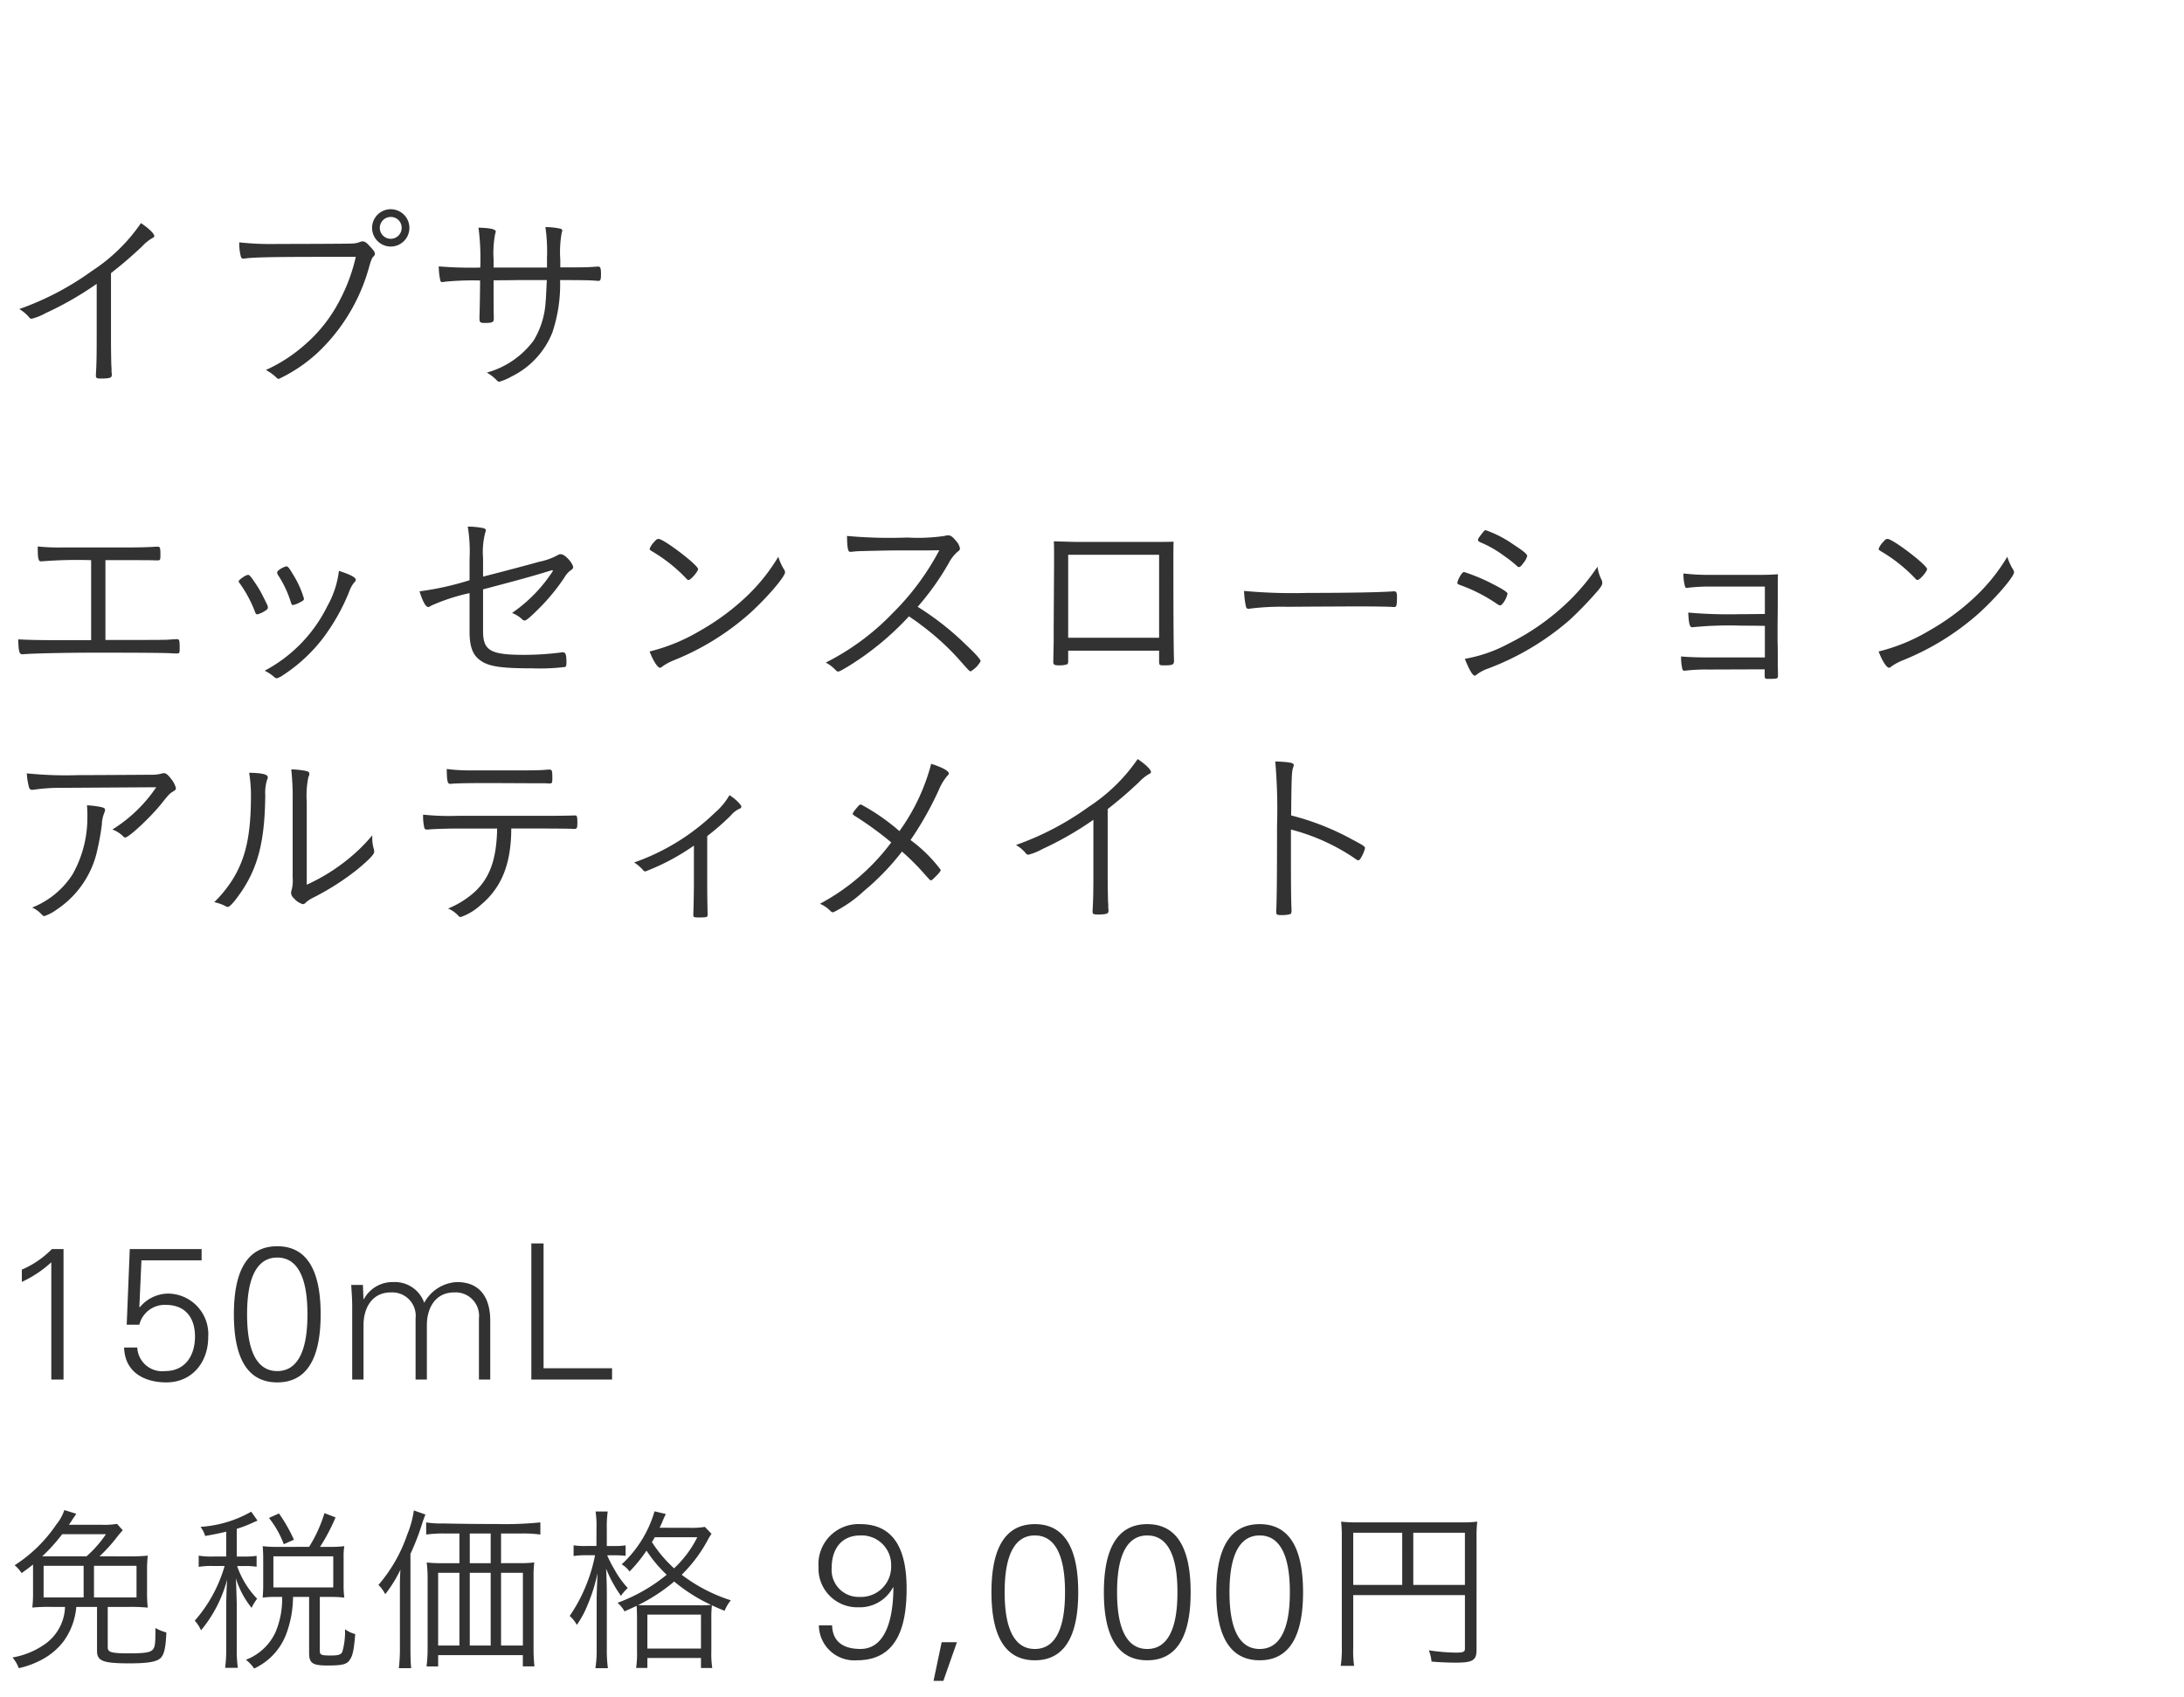
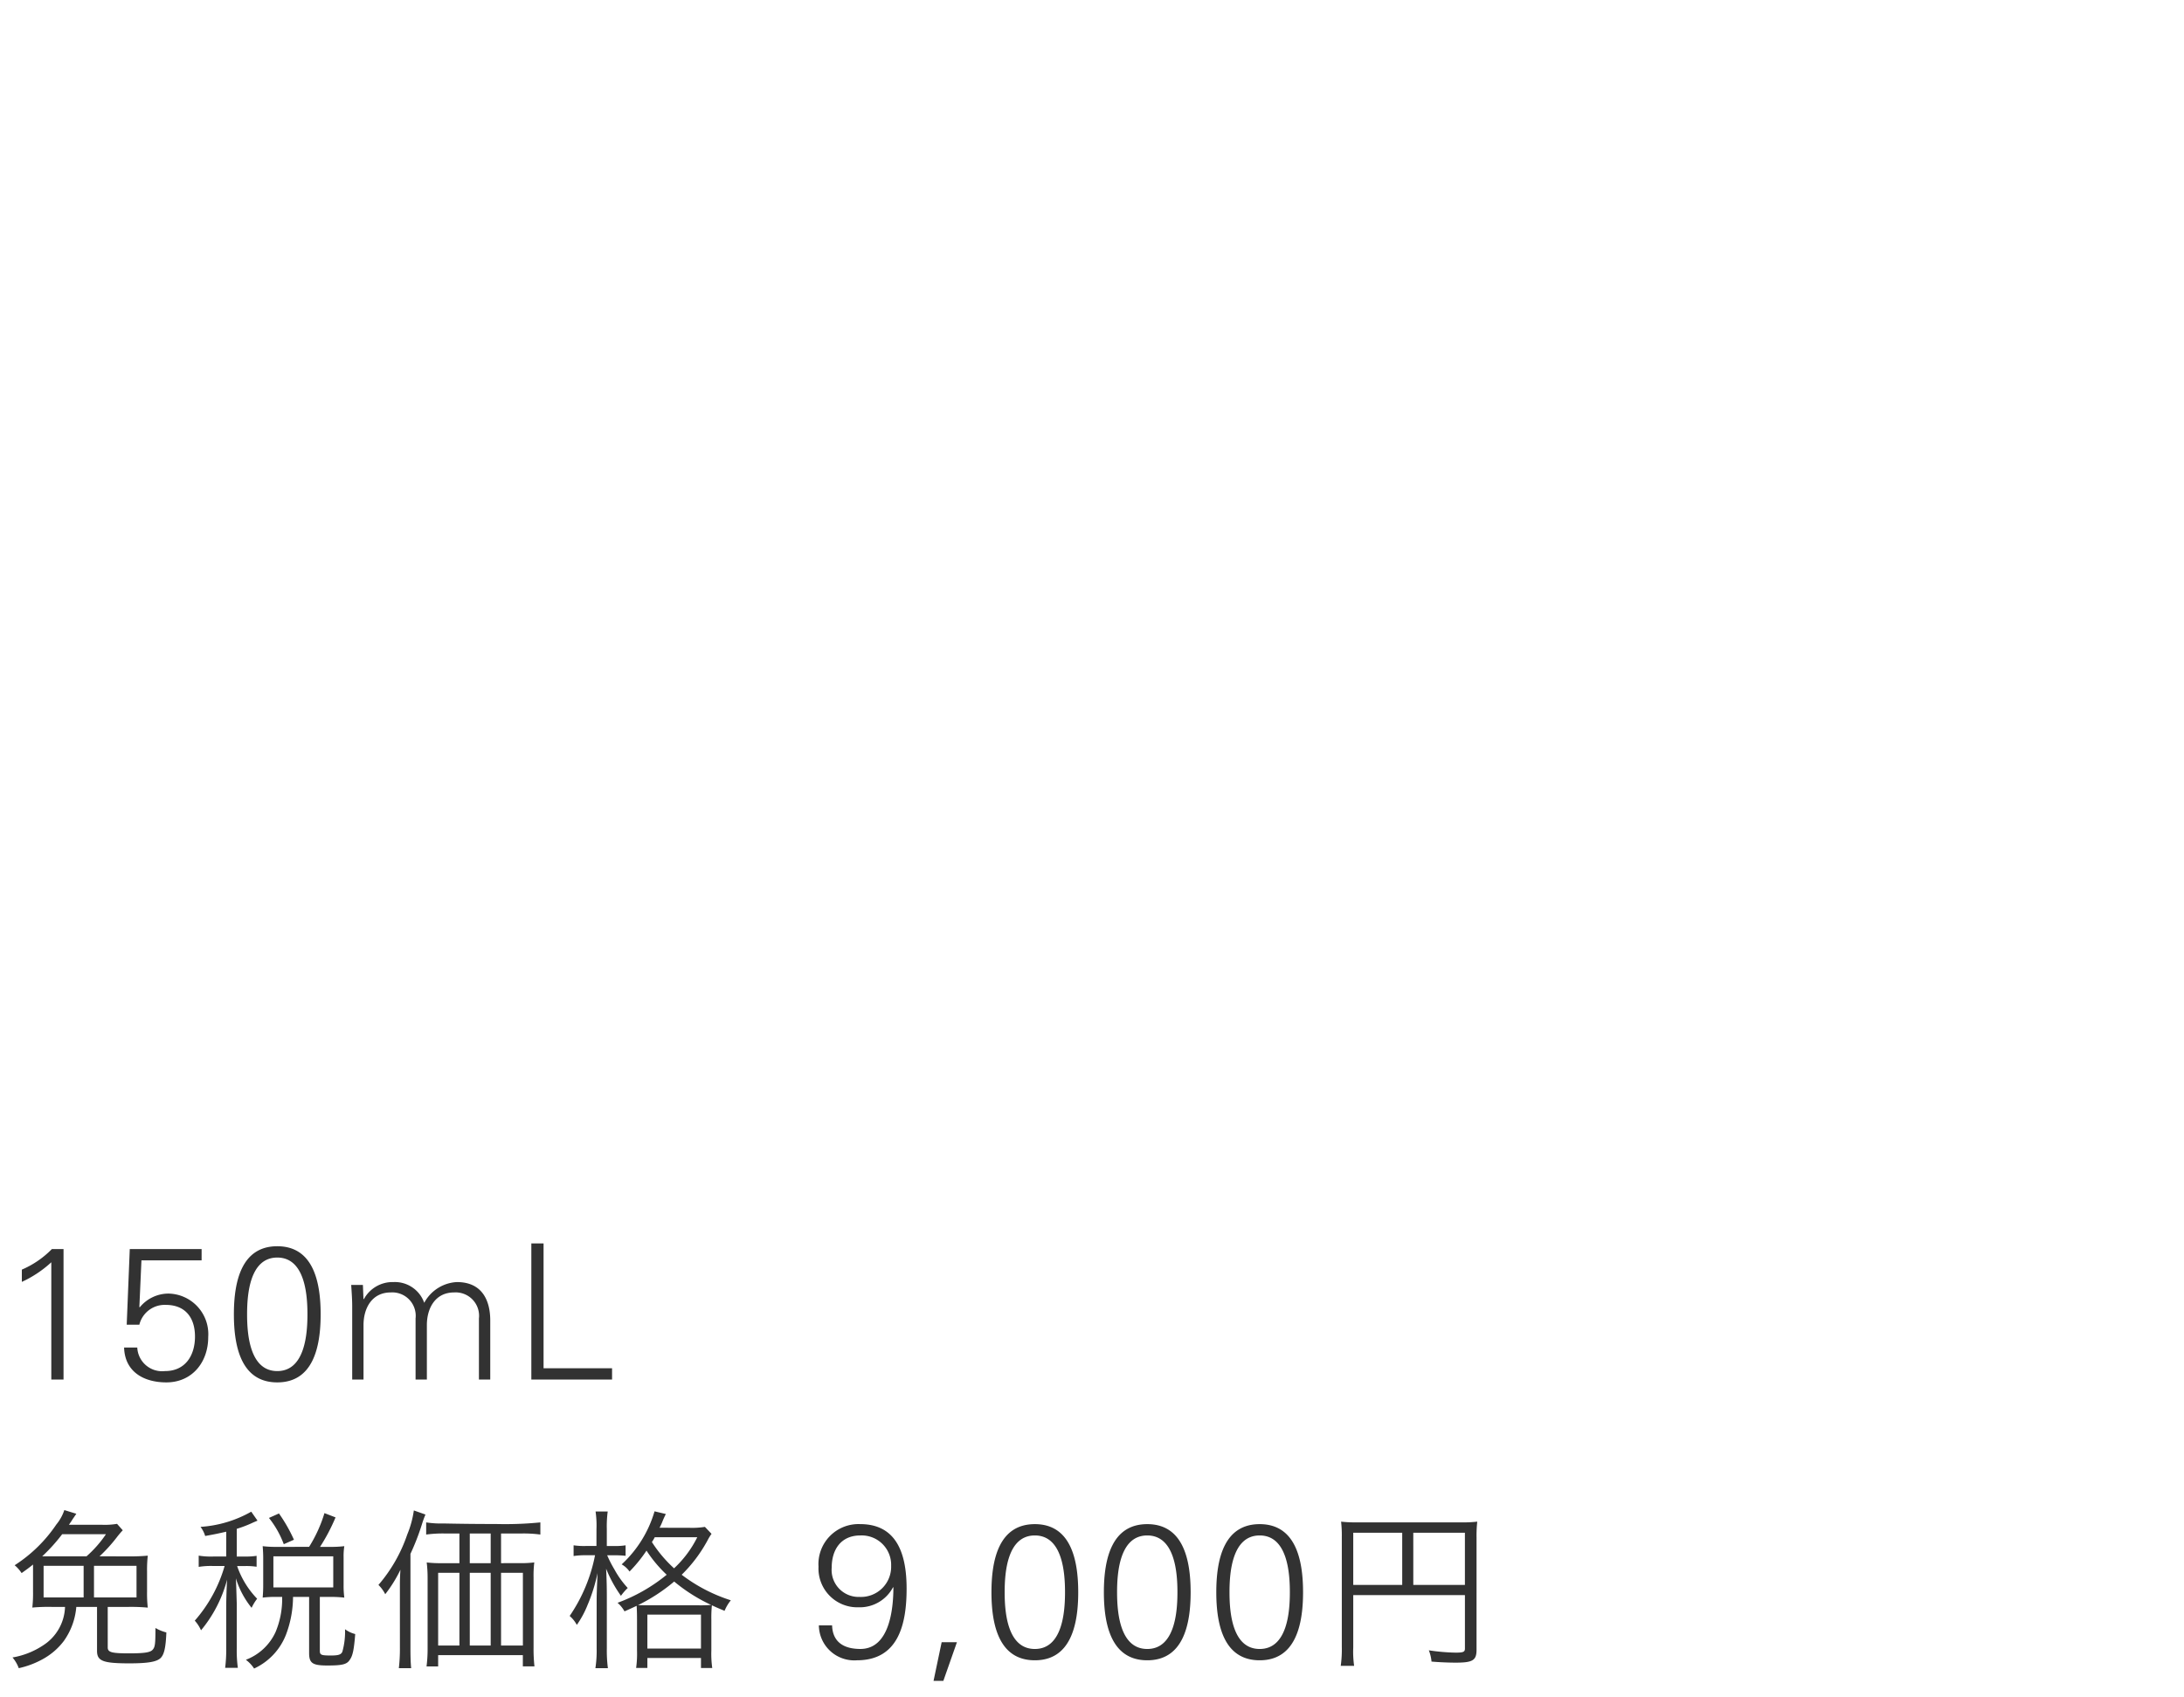
<svg xmlns="http://www.w3.org/2000/svg" width="220" height="171" viewBox="0 0 220 171">
  <g id="bs_detail_04" transform="translate(-880 -454)">
-     <rect id="bs_detail_04-2" data-name="bs_detail_04" width="220" height="171" transform="translate(880 454)" fill="#fff" />
-     <path id="パス_3013" data-name="パス 3013" d="M9.74,14.1c0,1.72-.02,2.72-.08,3.62v.12c0,.26.08.3.54.3.84,0,1.06-.08,1.06-.34v-.18a1.163,1.163,0,0,1-.02-.34c0-.02,0-.16-.02-.38-.02-.5-.04-1.66-.04-2.8V7.52c1.34-1.06,1.96-1.6,3.14-2.7a4.376,4.376,0,0,1,1.04-.84c.14-.06.18-.12.18-.2,0-.24-.56-.78-1.34-1.3A17.644,17.644,0,0,1,9.26,7.3a28.914,28.914,0,0,1-7.32,3.84,3.624,3.624,0,0,1,.98.82.344.344,0,0,0,.26.16,5.953,5.953,0,0,0,1.44-.58A33.04,33.04,0,0,0,9.74,8.6Zm26.1-8.22A17.752,17.752,0,0,1,34.2,10.3a14.907,14.907,0,0,1-3.5,4.44,15.621,15.621,0,0,1-3.92,2.54,4.573,4.573,0,0,1,1.08.78.347.347,0,0,0,.22.12,15.471,15.471,0,0,0,4-2.72,18.66,18.66,0,0,0,5.14-8.7c.18-.6.26-.78.4-.92a.349.349,0,0,0,.14-.28c0-.16-.12-.34-.52-.76-.34-.38-.5-.48-.74-.48a.81.81,0,0,0-.24.06,2.325,2.325,0,0,1-.84.16c-.32.02-4.72.04-7.44.04a29.49,29.49,0,0,1-3.88-.16,5.233,5.233,0,0,0,.16,1.42c.04.16.12.22.26.22a.689.689,0,0,0,.18-.02c.92-.12,2.94-.16,7.9-.16Zm5.4-2.92a1.88,1.88,0,1,0-1.88,1.88A1.878,1.878,0,0,0,41.24,2.96Zm-.78,0a1.1,1.1,0,1,1-1.1-1.1A1.084,1.084,0,0,1,40.46,2.96Zm9.26,4V6.12a10.169,10.169,0,0,1,.16-2.56c.06-.18.06-.18.06-.24,0-.22-.6-.36-1.74-.38a24.109,24.109,0,0,1,.18,4.02,39.25,39.25,0,0,1-4.18-.12,6.324,6.324,0,0,0,.16,1.44c.04.12.08.14.2.14a1.383,1.383,0,0,0,.3-.04,29.485,29.485,0,0,1,3.5-.12c0,.92-.04,3.28-.06,3.54v.3c0,.38.08.44.54.44.74,0,.9-.08.9-.4v-.3c-.02-.68-.02-1.88-.02-3.6.52,0,1.36,0,2.6-.02h2.76c-.06,1.3-.08,1.82-.12,2.22a8.46,8.46,0,0,1-1.2,3.86,8.747,8.747,0,0,1-4.72,3.24,4.325,4.325,0,0,1,1,.78c.1.1.16.14.26.14a5.417,5.417,0,0,0,1.22-.52,8.383,8.383,0,0,0,4.12-4.44,15.222,15.222,0,0,0,.78-5.28c2.46,0,3.18.02,3.8.08h.08c.18,0,.24-.14.24-.64,0-.64-.06-.8-.28-.8h-.08c-1.12.08-1.12.08-3.74.08V6.18a11.159,11.159,0,0,1,.14-2.72.982.982,0,0,0,.06-.24c0-.08-.06-.14-.2-.18a6.992,6.992,0,0,0-1.5-.16,17,17,0,0,1,.16,3.1v.98Z" transform="translate(880 474)" fill="#323232" />
-     <path id="パス_3012" data-name="パス 3012" d="M9.18,14.5H5.94c-1.92,0-3-.02-4.1-.08.02,1.14.1,1.5.38,1.5h.12c.76-.08,4.18-.16,7.42-.16,4.22,0,6.88.02,7.48.06.26.02.46.02.58.02.26,0,.28-.04.28-.54,0-.8-.04-.9-.28-.9-.1,0-.28.02-.48.02-.62.06-.62.06-6.72.06V6.44h2.5c1.18,0,2.18,0,2.46.02h.28c.28,0,.3-.04.3-.58,0-.7-.04-.8-.28-.8h-.14c-.76.06-1.92.08-3.16.08H6.28a20.477,20.477,0,0,1-2.48-.1c0,1.2.06,1.5.32,1.5h.06a44.976,44.976,0,0,1,5-.12Zm18.84-7a.27.27,0,0,0-.1.2.652.652,0,0,0,.06.2,10.685,10.685,0,0,1,1.24,2.54c.16.5.18.52.28.52a1.747,1.747,0,0,0,.5-.16c.5-.24.62-.32.62-.48a9.741,9.741,0,0,0-1.1-2.44c-.38-.64-.52-.82-.68-.82A2.064,2.064,0,0,0,28.02,7.5Zm6.12.02a9.528,9.528,0,0,1-1.16,3.54,14.736,14.736,0,0,1-6.32,6.52,3.9,3.9,0,0,1,.8.5c.28.24.32.26.42.26a1.947,1.947,0,0,0,.64-.32,16.192,16.192,0,0,0,4-3.7A20.387,20.387,0,0,0,35.18,9.6a2.978,2.978,0,0,1,.46-.86c.16-.18.2-.24.2-.32C35.84,8.18,35.28,7.88,34.14,7.52Zm-7.18,3.52c-.02-.06-.32-.68-.48-.98a10.291,10.291,0,0,0-.76-1.3c-.44-.66-.6-.84-.72-.84-.24,0-.96.5-.96.66,0,.04.02.08.1.18a12.691,12.691,0,0,1,1.56,2.92c.04.14.12.22.22.22a2.447,2.447,0,0,0,.76-.34c.26-.16.3-.22.3-.36A.563.563,0,0,0,26.96,11.04ZM47.3,8.46a29.219,29.219,0,0,1-5.04,1.12c.32,1.02.62,1.58.88,1.58.06,0,.12-.02.3-.14A19.78,19.78,0,0,1,47.3,9.76v3.86c0,1.56.32,2.4,1.14,2.96.84.58,2.08.76,5.22.76a21.065,21.065,0,0,0,3.28-.14c.08-.06.12-.16.12-.44,0-.82-.08-1.04-.38-1.04a.5.5,0,0,0-.16.02,29.753,29.753,0,0,1-3.72.24c-3.4,0-4.14-.42-4.14-2.4V9.38c.4-.1.4-.1,1.44-.38,2.42-.64,3.34-.9,4.68-1.3l.86-.26.06.08a15.037,15.037,0,0,1-4.12,4.24,3.2,3.2,0,0,1,1.02.64.352.352,0,0,0,.26.12c.16,0,.62-.4,1.38-1.16a20.347,20.347,0,0,0,2.62-3.18,2.271,2.271,0,0,1,.66-.74.377.377,0,0,0,.22-.34,2.151,2.151,0,0,0-.5-.78c-.3-.32-.54-.48-.78-.48a.484.484,0,0,0-.26.08,6.388,6.388,0,0,1-1.88.68c-1.12.32-3.94,1.06-5.66,1.5V6.24a7.859,7.859,0,0,1,.22-2.58.607.607,0,0,0,.06-.22c0-.1-.08-.18-.22-.22a7.913,7.913,0,0,0-1.6-.16,15.384,15.384,0,0,1,.18,3.26ZM70.32,7.34c0-.4-3.42-3.02-3.98-3.04-.14,0-.24.06-.4.26a2.007,2.007,0,0,0-.5.74c0,.1.02.12.46.38A15.731,15.731,0,0,1,69.14,8.3a.31.31,0,0,0,.22.14C69.58,8.44,70.32,7.58,70.32,7.34ZM78.4,6.1A18.726,18.726,0,0,1,75,10.28a23.891,23.891,0,0,1-4.5,3.28,18.571,18.571,0,0,1-5.06,2.08c.32.88.8,1.64,1.04,1.64a.469.469,0,0,0,.26-.14,5.724,5.724,0,0,1,1.16-.62,26.22,26.22,0,0,0,7.56-4.66c1.7-1.52,3.62-3.74,3.62-4.2a.476.476,0,0,0-.1-.28A5.747,5.747,0,0,1,78.4,6.1Zm13.16,6c.56.38.9.62,1.1.78a26.011,26.011,0,0,1,3.76,3.36c1.24,1.4,1.24,1.4,1.36,1.4a2.583,2.583,0,0,0,1-1.02c0-.18-.5-.74-1.46-1.64a28.418,28.418,0,0,0-4.88-3.84,26.929,26.929,0,0,0,3.14-4.42,3.79,3.79,0,0,1,.92-1.16c.14-.1.2-.18.2-.3a1.5,1.5,0,0,0-.38-.74c-.36-.44-.54-.58-.82-.58a1.345,1.345,0,0,0-.36.06,18.7,18.7,0,0,1-3.76.16A47.626,47.626,0,0,1,85.32,4c.02,1.2.1,1.6.3,1.6h.06a1.148,1.148,0,0,0,.24-.02c.18-.02.22-.02.44-.04.52-.02,3.06-.08,3.82-.08,3.44,0,3.44,0,4.44-.02a25.977,25.977,0,0,1-4.74,6.38,24.753,24.753,0,0,1-6.7,4.94,3.636,3.636,0,0,1,.84.6c.28.28.3.3.4.3.14,0,.28-.08.96-.48A28.894,28.894,0,0,0,91.56,12.1ZM108.5,4.6c-.32,0-.32,0-2.34-.06.02.58.02,1.16.02,2.06l-.04,6.82v1.2l-.04,2.1c0,.24.12.32.56.32a2.65,2.65,0,0,0,.82-.1c.08-.04.12-.12.12-.28v-1.1h9.16V16.7c0,.3.06.34.46.34.88,0,1.04-.06,1.04-.44v-.06c-.04-1.36-.06-4.12-.06-10.16,0-1.14,0-1.14.02-1.8-.72.02-.76.02-2.06.02Zm8.26,9.66H107.6V5.9h9.16Zm8.56-4.72a8.136,8.136,0,0,0,.2,1.62.235.235,0,0,0,.24.18.5.5,0,0,0,.16-.02,26.455,26.455,0,0,1,3.84-.18c1.7-.02,6.7-.04,7-.04,1.38,0,3.18.02,3.58.06h.1c.24,0,.28-.14.28-1.08,0-.36-.08-.5-.26-.5h-.12c-1.12.1-4.64.16-8.66.16A53.267,53.267,0,0,1,125.32,9.54Zm28.52-3.52c0-.18-.32-.46-1.42-1.18a11.378,11.378,0,0,0-2.76-1.42c-.1,0-.16.06-.38.34-.3.38-.4.54-.4.64s.06.14.24.24A11.18,11.18,0,0,1,151.5,6a11.5,11.5,0,0,1,1.34,1.06.239.239,0,0,0,.16.08c.12,0,.26-.12.44-.4A1.727,1.727,0,0,0,153.84,6.02Zm7.08,1.08a21.667,21.667,0,0,1-2.84,3.42,23.921,23.921,0,0,1-6.1,4.32,14.444,14.444,0,0,1-4.42,1.54c.4,1.04.78,1.7,1,1.7a.365.365,0,0,0,.2-.12,4.116,4.116,0,0,1,1.14-.6,26.947,26.947,0,0,0,8.22-4.9,37.254,37.254,0,0,0,2.9-3.02c.34-.44.38-.52.38-.74a.85.85,0,0,0-.04-.22A4.13,4.13,0,0,1,160.92,7.1ZM146.8,8.7c.02.16.04.16.48.32a16.328,16.328,0,0,1,3.62,1.9.676.676,0,0,0,.2.08c.1,0,.24-.12.4-.36a2.5,2.5,0,0,0,.36-.82c0-.14-.44-.44-1.46-.96a18.542,18.542,0,0,0-2.9-1.22c-.12,0-.16.04-.3.22A2.705,2.705,0,0,0,146.8,8.7Zm30.98,3.16c-1.54.02-1.8.02-2.42.02a46.436,46.436,0,0,1-5.3-.16c.06,1.12.14,1.48.4,1.48h.02a36.745,36.745,0,0,1,4.96-.16c1.04,0,1.1,0,2.34.02v3.18h-5.9c-.92,0-1.98-.04-2.54-.1a5.181,5.181,0,0,0,.12,1.24c.04.14.1.2.22.2h.02a18.219,18.219,0,0,1,2.38-.12l5.68-.02v.48c0,.46.02.48.36.48h.36c.58-.02.62-.04.62-.38,0-.02,0-.6-.02-.8v-.94c0-.54,0-1.1-.02-1.68V12.88c.02-1.28.02-2.38.02-3.26,0-1,0-1.26.02-1.76-.6.04-1.02.06-1.68.06H172.3a21.329,21.329,0,0,1-2.72-.14,4.358,4.358,0,0,0,.16,1.32.179.179,0,0,0,.2.14.561.561,0,0,0,.1-.02,18.68,18.68,0,0,1,2.3-.12h5.44Zm16.34-4.52c0-.4-3.42-3.02-3.98-3.04-.14,0-.24.06-.4.26a2.007,2.007,0,0,0-.5.74c0,.1.02.12.46.38a15.73,15.73,0,0,1,3.24,2.62.31.31,0,0,0,.22.14C193.38,8.44,194.12,7.58,194.12,7.34ZM202.2,6.1a18.726,18.726,0,0,1-3.4,4.18,23.89,23.89,0,0,1-4.5,3.28,18.571,18.571,0,0,1-5.06,2.08c.32.88.8,1.64,1.04,1.64a.469.469,0,0,0,.26-.14,5.724,5.724,0,0,1,1.16-.62,26.22,26.22,0,0,0,7.56-4.66c1.7-1.52,3.62-3.74,3.62-4.2a.476.476,0,0,0-.1-.28A5.747,5.747,0,0,1,202.2,6.1ZM15.74,29.32a14.738,14.738,0,0,1-4.42,4.26,2.981,2.981,0,0,1,1.1.7.221.221,0,0,0,.2.1c.36,0,2.44-1.94,3.54-3.28.9-1.12.9-1.12,1.32-1.38.18-.1.24-.18.24-.32a2.381,2.381,0,0,0-.5-.94c-.3-.4-.5-.56-.72-.56a.851.851,0,0,0-.22.04,3.678,3.678,0,0,1-1.02.12c-2.58.02-6.74.04-7.36.04a38.847,38.847,0,0,1-5.2-.18,7.1,7.1,0,0,0,.2,1.32c.06.26.16.34.34.34a1.077,1.077,0,0,0,.22-.02,18.121,18.121,0,0,1,2.76-.18ZM8.76,31.14A11.736,11.736,0,0,1,8.8,32.5a11.582,11.582,0,0,1-1.48,5.58,8.556,8.556,0,0,1-4.08,3.36,2.8,2.8,0,0,1,.8.54c.3.3.32.32.44.32a4.671,4.671,0,0,0,1.24-.66A9.646,9.646,0,0,0,9.7,36.08a26.045,26.045,0,0,0,.56-3,3.2,3.2,0,0,1,.2-1.06c.12-.32.12-.32.12-.42,0-.16-.1-.22-.48-.3A9.109,9.109,0,0,0,8.76,31.14ZM30.9,30.8a9.254,9.254,0,0,1,.16-2.48c.1-.24.1-.24.1-.36,0-.14-.08-.22-.32-.28a8.809,8.809,0,0,0-1.5-.16,26.583,26.583,0,0,1,.14,3.28v7.64a3.634,3.634,0,0,1-.1,1.22,1.1,1.1,0,0,0-.06.32.783.783,0,0,0,.3.54,1.81,1.81,0,0,0,.88.58.378.378,0,0,0,.28-.14,3.117,3.117,0,0,1,.74-.5A26.107,26.107,0,0,0,36,37.6c1.22-1.02,1.7-1.52,1.7-1.8a1.928,1.928,0,0,0-.04-.24,3.826,3.826,0,0,1-.16-1.18v-.22a16.4,16.4,0,0,1-1.82,1.88,19.158,19.158,0,0,1-4.78,3.1Zm-5.8-2.94a15.251,15.251,0,0,1,.18,2.22c0,3.86-.46,6.14-1.68,8.26a12.574,12.574,0,0,1-2.02,2.56,4.357,4.357,0,0,1,1.14.4.421.421,0,0,0,.22.08c.2,0,.64-.48,1.28-1.4,1.76-2.54,2.46-5.22,2.5-9.86a4.346,4.346,0,0,1,.2-1.6.53.53,0,0,0,.06-.2C26.98,28.02,26.38,27.88,25.1,27.86Zm24.98,5.62c-.06,3.1-.74,4.98-2.28,6.4a9.24,9.24,0,0,1-2.66,1.66,2.919,2.919,0,0,1,1.04.74.347.347,0,0,0,.22.12,5.7,5.7,0,0,0,1.98-1.18c2.1-1.72,3.08-4.08,3.12-7.56v-.18h3.56c1.08,0,2.08.02,2.42.02a2.714,2.714,0,0,0,.36.02c.28,0,.32-.08.32-.66s-.04-.7-.22-.7h-.1c-.28.02-1.64.04-2.84.04H46.1a24.842,24.842,0,0,1-3.48-.12,5.465,5.465,0,0,0,.12,1.32.23.23,0,0,0,.26.18h.12c.56-.06,2.14-.1,3.02-.1Zm4.82-4.56c.34.02.4.02.44.02.28,0,.3-.06.3-.58,0-.66-.04-.82-.26-.82-.04,0-.16,0-.4.02-.38.04-1.22.06-2.08.06H47.4a17.24,17.24,0,0,1-2.4-.14c.02,1.26.08,1.5.36,1.5,0,0,.04,0,.22-.02.58-.04,1.52-.06,3.76-.06.6,0,4.42.02,4.66.02Zm15,10c0,.9-.04,2.88-.06,3.16v.14c0,.18.08.22.52.22.82,0,.92-.02.92-.28v-.18c-.02-.64-.04-1.84-.04-3.06V34.24a24.481,24.481,0,0,0,2.36-2.06,2.553,2.553,0,0,1,.9-.7.227.227,0,0,0,.18-.2c0-.2-.66-.84-1.2-1.16A6.848,6.848,0,0,1,72,31.9a22.342,22.342,0,0,1-8.12,5,4.265,4.265,0,0,1,.78.64c.22.24.24.26.36.26a22.53,22.53,0,0,0,4.88-2.6Zm21.82-4.28a32.881,32.881,0,0,0,2.88-5.12,5.319,5.319,0,0,1,.8-1.32c.14-.14.18-.2.18-.26,0-.26-.64-.62-1.78-.98a20.345,20.345,0,0,1-3.2,6.78,20.9,20.9,0,0,0-3.86-2.68c-.12,0-.18.04-.32.2-.38.44-.52.64-.52.74,0,.06.04.1.16.18a33.716,33.716,0,0,1,3.72,2.7,21.742,21.742,0,0,1-7.18,6.18,3.349,3.349,0,0,1,.88.56c.28.28.32.3.46.3a12.842,12.842,0,0,0,3.08-2.14,24.985,24.985,0,0,0,3.84-3.98,23.871,23.871,0,0,1,2.28,2.28c.56.62.56.62.62.62.1,0,.18-.06.7-.6.22-.24.3-.36.3-.46A14.556,14.556,0,0,0,91.72,34.64Zm18.42,3.46c0,1.72-.02,2.72-.08,3.62v.12c0,.26.08.3.54.3.84,0,1.06-.08,1.06-.34v-.18a1.163,1.163,0,0,1-.02-.34c0-.02,0-.16-.02-.38-.02-.5-.04-1.66-.04-2.8V31.52c1.34-1.06,1.96-1.6,3.14-2.7a4.376,4.376,0,0,1,1.04-.84c.14-.06.18-.12.18-.2,0-.24-.56-.78-1.34-1.3a17.644,17.644,0,0,1-4.94,4.82,28.914,28.914,0,0,1-7.32,3.84,3.624,3.624,0,0,1,.98.82.344.344,0,0,0,.26.16,5.953,5.953,0,0,0,1.44-.58,33.039,33.039,0,0,0,5.12-2.94Zm19.9-4.52a20.658,20.658,0,0,1,6.12,2.7c.58.4.58.4.66.4s.18-.08.28-.26a3.4,3.4,0,0,0,.4-.96c0-.16-.12-.26-1.26-.86a26.029,26.029,0,0,0-6.18-2.44c.04-3.92.06-4.36.18-4.76.08-.24.08-.24.08-.32,0-.22-.38-.3-1.86-.36a55.715,55.715,0,0,1,.18,6.5c0,4.9-.02,7.16-.08,8.58v.1c0,.26.08.3.52.3a2.977,2.977,0,0,0,.9-.1c.08-.04.12-.14.12-.36v-.1c-.04-.7-.06-2.14-.06-5.52Z" transform="translate(880 504)" fill="#323232" />
    <path id="パス_3011" data-name="パス 3011" d="M2.2,8.158A11.376,11.376,0,0,0,5.168,6.182V18H6.4V4.852H5.225A9.416,9.416,0,0,1,2.2,6.923Zm10.564,4.313h1.273a2.627,2.627,0,0,1,2.66-1.995c1.976,0,2.945,1.292,2.945,3.192s-.969,3.477-3.021,3.477a2.507,2.507,0,0,1-2.793-2.375H12.5c.076,2.489,2.033,3.515,4.256,3.515,2.6,0,4.218-2.033,4.218-4.56a4.091,4.091,0,0,0-4.009-4.389,3.744,3.744,0,0,0-2.888,1.387l-.038-.038.209-4.693h6.061V4.852H13.072ZM27.93,5.707c2.793,0,3.04,3.762,3.04,5.719s-.247,5.719-3.04,5.719-3.04-3.762-3.04-5.719S25.137,5.707,27.93,5.707Zm0-1.14c-3.591,0-4.37,3.515-4.37,6.859s.779,6.859,4.37,6.859,4.37-3.515,4.37-6.859S31.521,4.567,27.93,4.567Zm8.626,3.9H35.378c.038.646.1,1.406.1,2.147V18h1.14V12.509c0-1.71.855-3.287,2.736-3.287a2.359,2.359,0,0,1,2.508,2.622V18H43V12.509c0-1.71.855-3.287,2.736-3.287a2.359,2.359,0,0,1,2.508,2.622V18h1.14V12.034c0-1.1-.247-3.857-3.363-3.857a3.963,3.963,0,0,0-3.287,2.09,3.133,3.133,0,0,0-3.1-2.09,3.28,3.28,0,0,0-2.983,1.729l-.038-.038ZM61.655,18V16.86h-6.9V4.282H53.523V18Z" transform="translate(880 575)" fill="#323232" />
    <path id="パス_3010" data-name="パス 3010" d="M10.026,7.812a15.891,15.891,0,0,0,1.746-1.926,8.576,8.576,0,0,1,.594-.7l-.576-.648a7.452,7.452,0,0,1-1.6.09H6.948c.126-.2.18-.252.27-.4.108-.18.126-.2.2-.306l.27-.4L6.48,3.15a4.518,4.518,0,0,1-.81,1.458,14.476,14.476,0,0,1-4.194,4.1,3.526,3.526,0,0,1,.7.792c.558-.4.756-.54,1.152-.864v2.736a12.6,12.6,0,0,1-.072,1.6A17.761,17.761,0,0,1,5.2,12.906h1.35a4.776,4.776,0,0,1-2.2,3.87A7.993,7.993,0,0,1,1.26,18a3.554,3.554,0,0,1,.63,1.08,8.936,8.936,0,0,0,2.43-.918,6.675,6.675,0,0,0,2.106-1.818,6.883,6.883,0,0,0,1.26-3.438H9.774v4.428c0,1.026.594,1.26,3.258,1.26,1.908,0,2.79-.162,3.168-.558.342-.36.5-1.062.558-2.556a4.29,4.29,0,0,1-1.1-.45c0,1.584-.036,1.908-.27,2.178-.234.288-.846.378-2.394.378-1.746,0-2.142-.108-2.142-.594V12.906H12.96a18.026,18.026,0,0,1,1.926.072,12.6,12.6,0,0,1-.072-1.6V9.342a12.784,12.784,0,0,1,.072-1.6,18.514,18.514,0,0,1-1.98.072Zm-5.778,0A17.371,17.371,0,0,0,6.264,5.58h4.41A11.584,11.584,0,0,1,8.712,7.812Zm5.22.954h4.284v3.186H9.468ZM8.424,11.952H4.392V8.766H8.424ZM22.788,7.83H21.474a7.557,7.557,0,0,1-1.458-.09V8.874a7.671,7.671,0,0,1,1.458-.09h1.152a14.338,14.338,0,0,1-3.006,5.508,3.615,3.615,0,0,1,.63.972,13.283,13.283,0,0,0,2.628-5.112c-.054.792-.09,2.088-.09,2.736v4.14a14.483,14.483,0,0,1-.108,2.016h1.278a13.128,13.128,0,0,1-.108-2.016V12.6c-.054-1.836-.054-1.836-.09-2.574A8.908,8.908,0,0,0,25.344,13a4.81,4.81,0,0,1,.558-.918,8.894,8.894,0,0,1-2.016-3.294h.792a7.112,7.112,0,0,1,1.17.072v-1.1a6.974,6.974,0,0,1-1.17.072H23.85V5.04a12.249,12.249,0,0,0,1.674-.648c.288-.126.306-.126.414-.18l-.63-.9A11.9,11.9,0,0,1,20.2,4.842a2.954,2.954,0,0,1,.468.918c1.008-.18,1.332-.252,2.124-.432Zm5.022-.972a10.543,10.543,0,0,1-1.35-.072c.036.45.054.81.054,1.206V10.71c0,.45-.018.828-.054,1.26a9.9,9.9,0,0,1,1.332-.072h.63a8.647,8.647,0,0,1-.666,3.546,5.384,5.384,0,0,1-2.988,2.79,3.459,3.459,0,0,1,.828.882,6.254,6.254,0,0,0,3.222-3.438,10.885,10.885,0,0,0,.7-3.78h1.62V17.55c0,1.026.342,1.26,1.836,1.26,1.476,0,1.962-.108,2.25-.558.306-.414.432-1.008.558-2.61a2.93,2.93,0,0,1-1.026-.486,7.405,7.405,0,0,1-.27,2.268c-.126.288-.4.378-1.134.378-1.008,0-1.134-.054-1.134-.486V11.9h1.044a11.171,11.171,0,0,1,1.422.072,9.048,9.048,0,0,1-.072-1.242V7.92a6.384,6.384,0,0,1,.072-1.134,11.17,11.17,0,0,1-1.422.072H32.238A18.868,18.868,0,0,0,33.8,3.888l-1.116-.432a14.014,14.014,0,0,1-1.548,3.4Zm-.27.954h6.03v3.132H27.54Zm2.07-1.674A15.581,15.581,0,0,0,28.1,3.492l-1.008.45a9.571,9.571,0,0,1,1.494,2.646ZM50.472,8.5V5.508h2.142a12.619,12.619,0,0,1,1.818.108V4.392a35.968,35.968,0,0,1-4.464.162c-1.818,0-3.546-.018-5.238-.054a9.908,9.908,0,0,1-1.8-.108V5.616a12.7,12.7,0,0,1,1.8-.108h1.548V8.5H44.532a11.851,11.851,0,0,1-1.548-.072,13.143,13.143,0,0,1,.09,1.566v7.092a13.719,13.719,0,0,1-.108,1.818h1.17V17.766h8.532V18.9h1.17a15.476,15.476,0,0,1-.09-1.89V9.936a10.748,10.748,0,0,1,.072-1.512,10.875,10.875,0,0,1-1.53.072Zm-1.044,0H47.322V5.508h2.106Zm-3.15.972v7.326H44.136V9.468Zm1.044,0h2.106v7.326H47.322Zm3.15,0h2.2v7.326h-2.2ZM40.284,17.01a16.724,16.724,0,0,1-.108,2.07h1.242c-.054-.54-.072-1.17-.072-2.034V7.56a23.809,23.809,0,0,0,1.17-3.024,9.487,9.487,0,0,1,.342-.936l-1.17-.414a9.972,9.972,0,0,1-.666,2.43,15.33,15.33,0,0,1-2.9,5.076,3.479,3.479,0,0,1,.684.936,13.41,13.41,0,0,0,1.53-2.466c-.054.81-.054,1.188-.054,2.07ZM66.438,4.932a6.211,6.211,0,0,0,.342-.756c.162-.378.234-.5.288-.63l-1.134-.27a11.756,11.756,0,0,1-3.312,5.346,2.333,2.333,0,0,1,.792.72,14.291,14.291,0,0,0,1.71-2.106,13.213,13.213,0,0,0,2.034,2.43,17.022,17.022,0,0,1-4.95,2.826,3.156,3.156,0,0,1,.7.864c.612-.27.756-.342,1.224-.558.018.342.036.648.036,1.4v3.114a10.213,10.213,0,0,1-.09,1.746h1.134V18.054h5.4v1.008h1.134a10.2,10.2,0,0,1-.09-1.764V14.184a12.4,12.4,0,0,1,.054-1.44c.306.144.5.234,1.278.558a4.242,4.242,0,0,1,.63-1.062,16.312,16.312,0,0,1-4.95-2.574,14.5,14.5,0,0,0,2.592-3.438,5.238,5.238,0,0,1,.414-.684l-.666-.7a8.329,8.329,0,0,1-1.638.09Zm3.8.954A10.811,10.811,0,0,1,67.9,9.018a13.128,13.128,0,0,1-2.232-2.646,4.874,4.874,0,0,0,.288-.486ZM65.5,12.744c-.72,0-.828,0-1.224-.018a17.647,17.647,0,0,0,3.636-2.376,16.962,16.962,0,0,0,3.726,2.358,12.244,12.244,0,0,1-1.332.036Zm-.288.936h5.4V17.1h-5.4Zm-5.13-6.912H59.022A7.242,7.242,0,0,1,57.78,6.7v1.08A7.8,7.8,0,0,1,59.022,7.7h.918a16.357,16.357,0,0,1-2.556,6.12,3.1,3.1,0,0,1,.72.9,9.618,9.618,0,0,0,1.08-2A17.193,17.193,0,0,0,60.192,9.5c-.054,1.242-.09,2.106-.09,2.7v4.878a11.553,11.553,0,0,1-.126,2h1.26a13.507,13.507,0,0,1-.108-2V11.844c0-.792-.018-1.746-.072-2.79A12.978,12.978,0,0,0,62.55,11.79,5.293,5.293,0,0,1,63.234,11,9.159,9.159,0,0,1,61.9,9.144a12.02,12.02,0,0,1-.738-1.44h.756a10.185,10.185,0,0,1,1.1.054V6.7a6.329,6.329,0,0,1-1.1.072h-.792V5.076a11.255,11.255,0,0,1,.09-1.782H59.994a9.925,9.925,0,0,1,.09,1.782ZM86.667,5.707a2.968,2.968,0,0,1,3.1,3.078A3.039,3.039,0,0,1,86.591,11.9a2.719,2.719,0,0,1-2.812-2.945C83.779,7.132,84.71,5.707,86.667,5.707Zm-4.18,9.063a3.567,3.567,0,0,0,3.838,3.515c4.2,0,5-3.686,5-7.22,0-3.268-.855-6.5-4.674-6.5a4.034,4.034,0,0,0-4.2,4.294,3.907,3.907,0,0,0,4.028,4.085,3.783,3.783,0,0,0,3.477-2.014h.038c0,2-.323,6.213-3.325,6.213-1.615,0-2.793-.646-2.85-2.375Zm12.369,1.691-.817,3.895h.988l1.368-3.895Zm9.386-10.754c2.793,0,3.04,3.762,3.04,5.719s-.247,5.719-3.04,5.719-3.04-3.762-3.04-5.719S101.449,5.707,104.242,5.707Zm0-1.14c-3.591,0-4.37,3.515-4.37,6.859s.779,6.859,4.37,6.859,4.37-3.515,4.37-6.859S107.833,4.567,104.242,4.567Zm11.324,1.14c2.793,0,3.04,3.762,3.04,5.719s-.247,5.719-3.04,5.719-3.04-3.762-3.04-5.719S112.773,5.707,115.566,5.707Zm0-1.14c-3.591,0-4.37,3.515-4.37,6.859s.779,6.859,4.37,6.859,4.37-3.515,4.37-6.859S119.157,4.567,115.566,4.567Zm11.324,1.14c2.793,0,3.04,3.762,3.04,5.719s-.247,5.719-3.04,5.719-3.04-3.762-3.04-5.719S124.1,5.707,126.89,5.707Zm0-1.14c-3.591,0-4.37,3.515-4.37,6.859s.779,6.859,4.37,6.859,4.37-3.515,4.37-6.859S130.481,4.567,126.89,4.567Zm9.426,7.151h11.25V17.1c0,.342-.162.414-.936.414a20.369,20.369,0,0,1-2.7-.234,4.015,4.015,0,0,1,.27,1.134c.81.072,1.728.108,2.448.108,1.71,0,2.088-.234,2.088-1.3V5.9a12.836,12.836,0,0,1,.072-1.584,12.206,12.206,0,0,1-1.62.072H136.676a12.29,12.29,0,0,1-1.584-.072,12.45,12.45,0,0,1,.072,1.53V16.956a11.729,11.729,0,0,1-.108,1.89h1.35a9.887,9.887,0,0,1-.09-1.836Zm4.932-1.026h-4.932V5.436h4.932Zm1.116,0V5.436h5.2v5.256Z" transform="translate(880 603)" fill="#323232" />
  </g>
</svg>